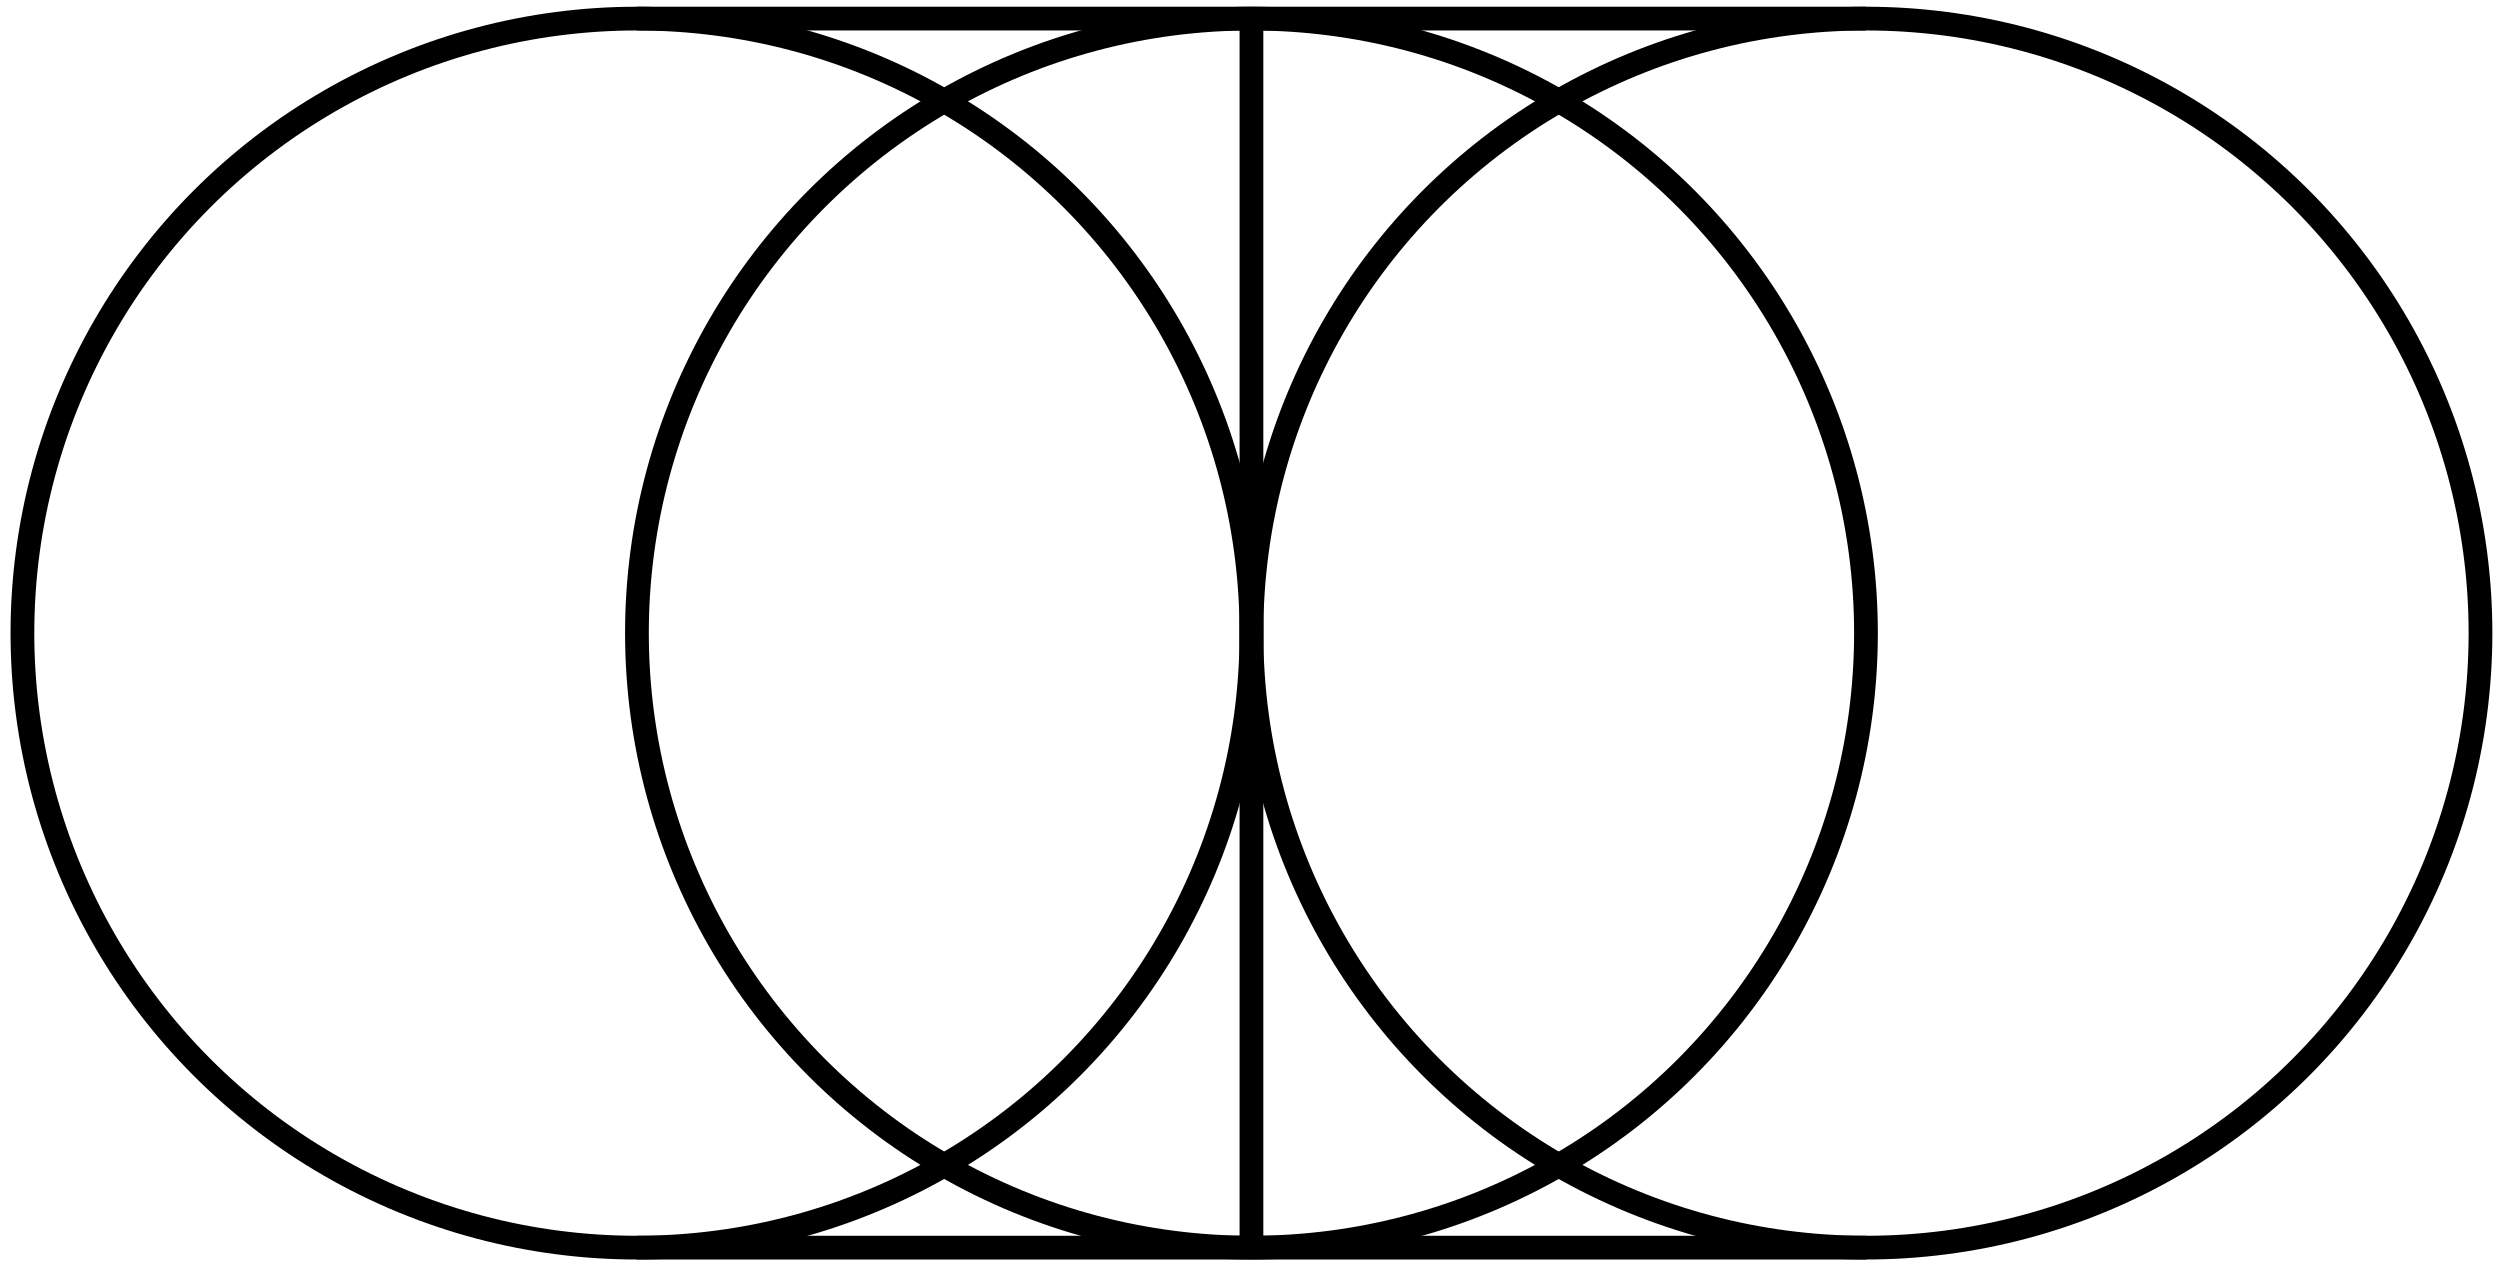
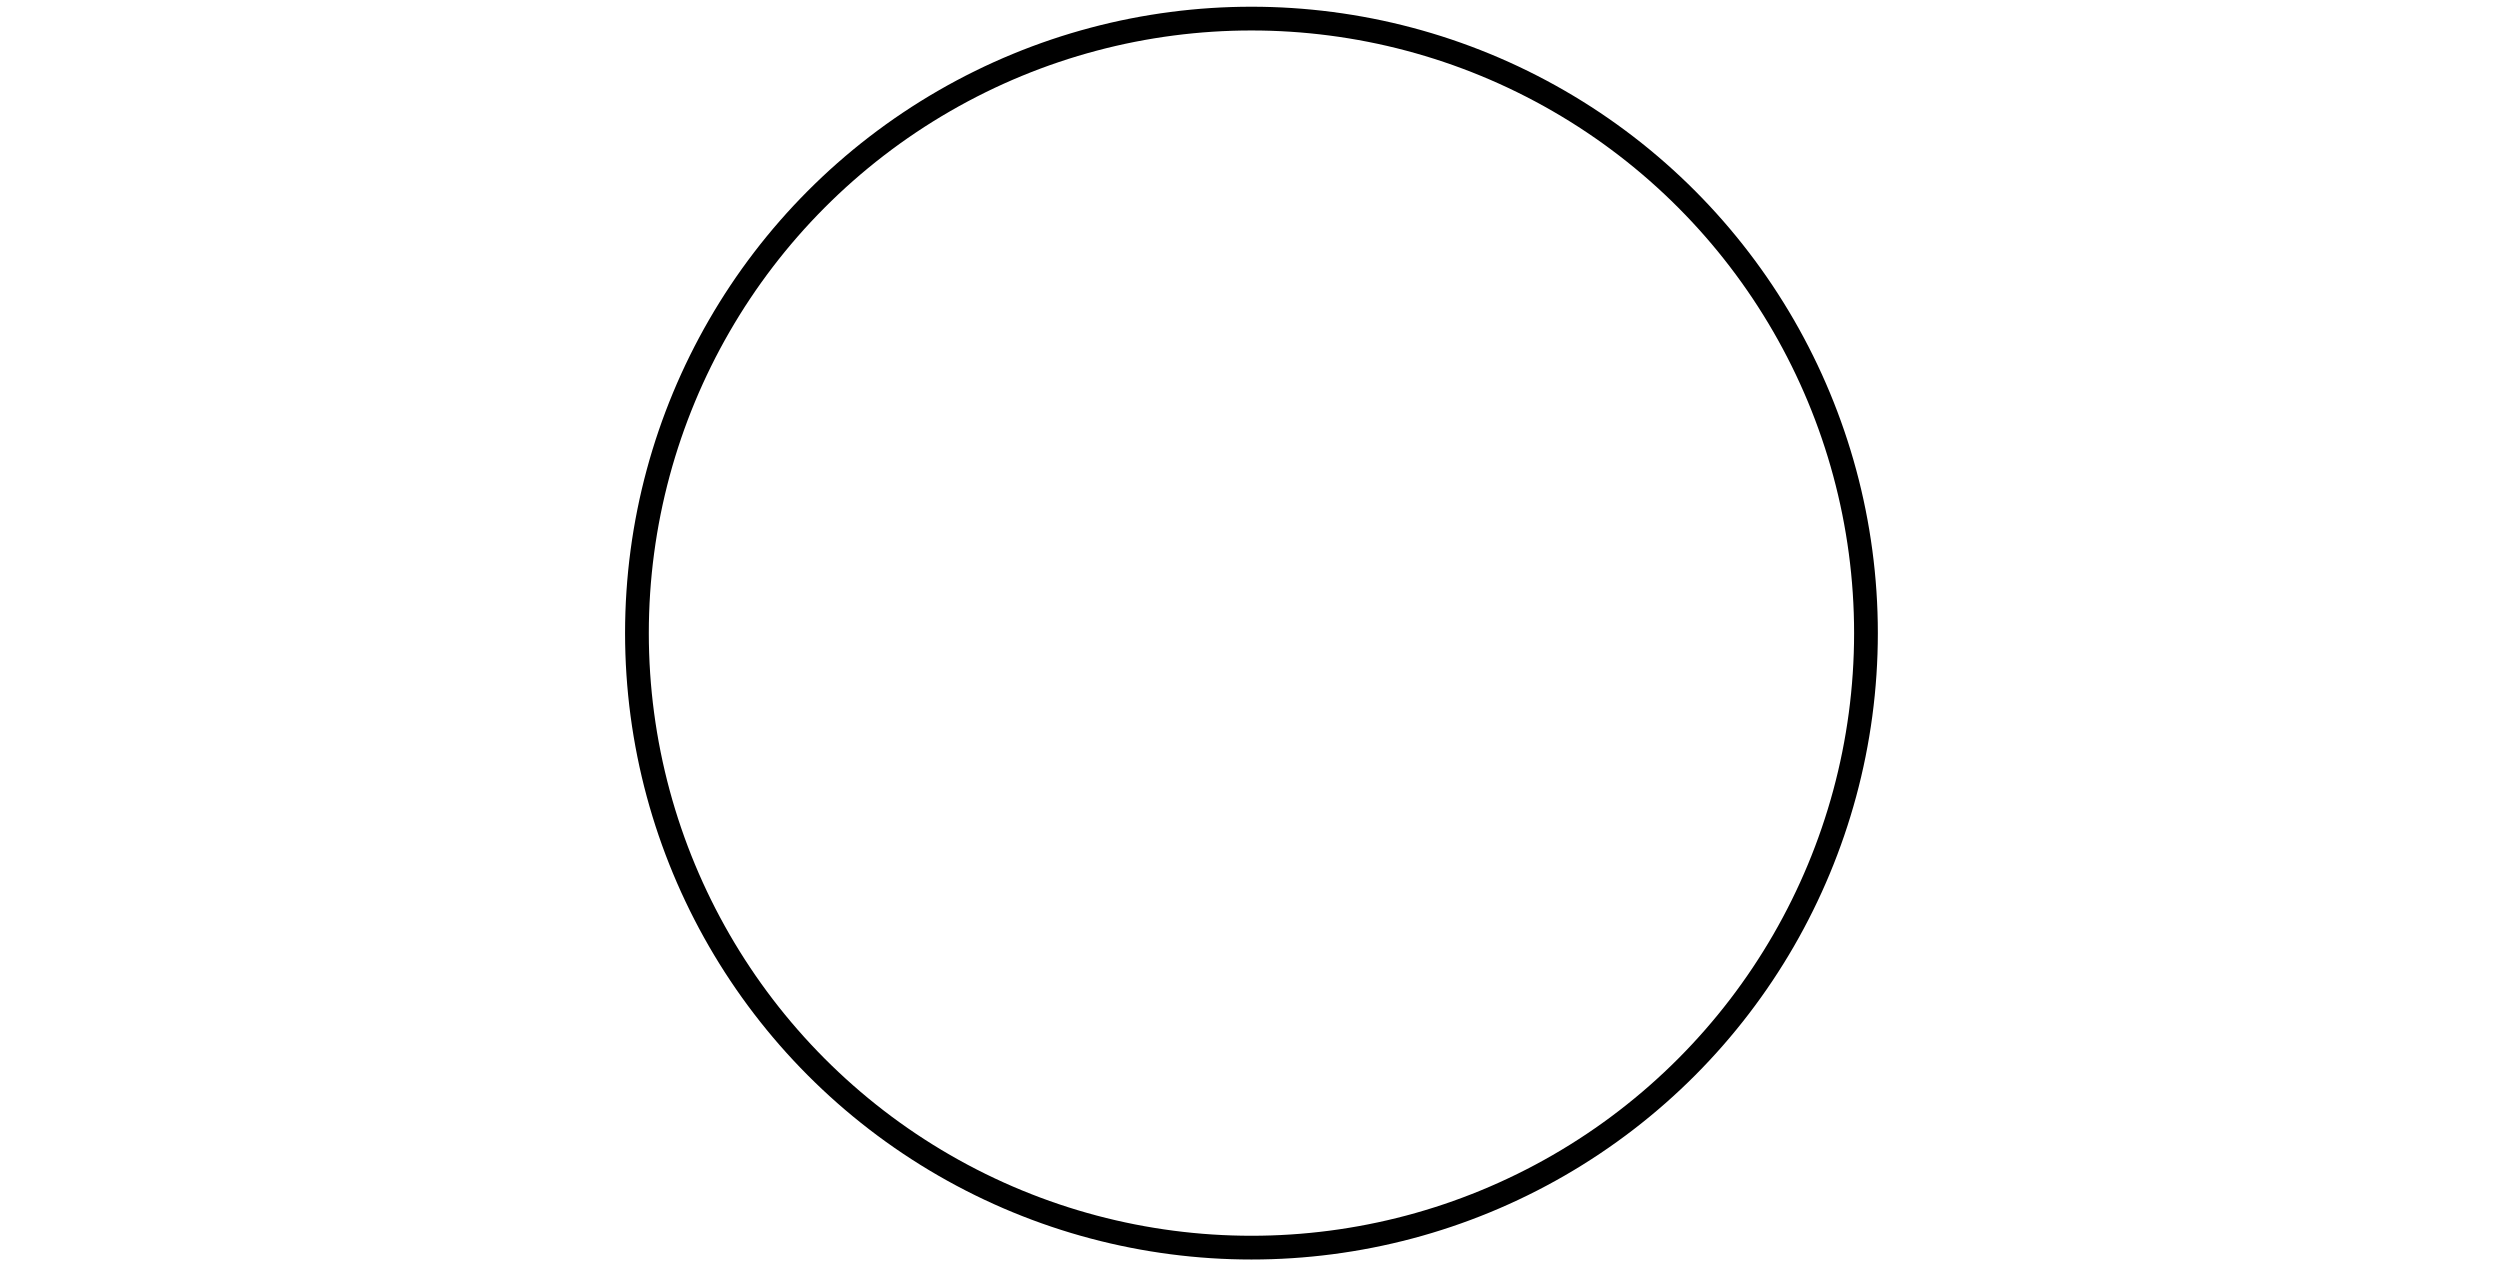
<svg xmlns="http://www.w3.org/2000/svg" version="1.1" id="Layer_1" x="0px" y="0px" viewBox="0 0 1617 819" style="enable-background:new 0 0 1617 819;" xml:space="preserve">
  <style type="text/css">
	.st0{fill:none;stroke:#000000;stroke-width:15.359;stroke-miterlimit:10;}
</style>
  <g>
    <g>
      <circle class="st0" cx="809.44" cy="409.5" r="397.47" />
-       <circle class="st0" cx="1206.91" cy="409.5" r="397.47" />
-       <line class="st0" x1="809.44" y1="806.98" x2="809.44" y2="12.03" />
-       <circle class="st0" cx="411.97" cy="409.5" r="397.47" />
    </g>
-     <line class="st0" x1="411.97" y1="12.02" x2="1206.91" y2="12.02" />
-     <line class="st0" x1="411.97" y1="806.98" x2="1206.91" y2="806.98" />
  </g>
</svg>